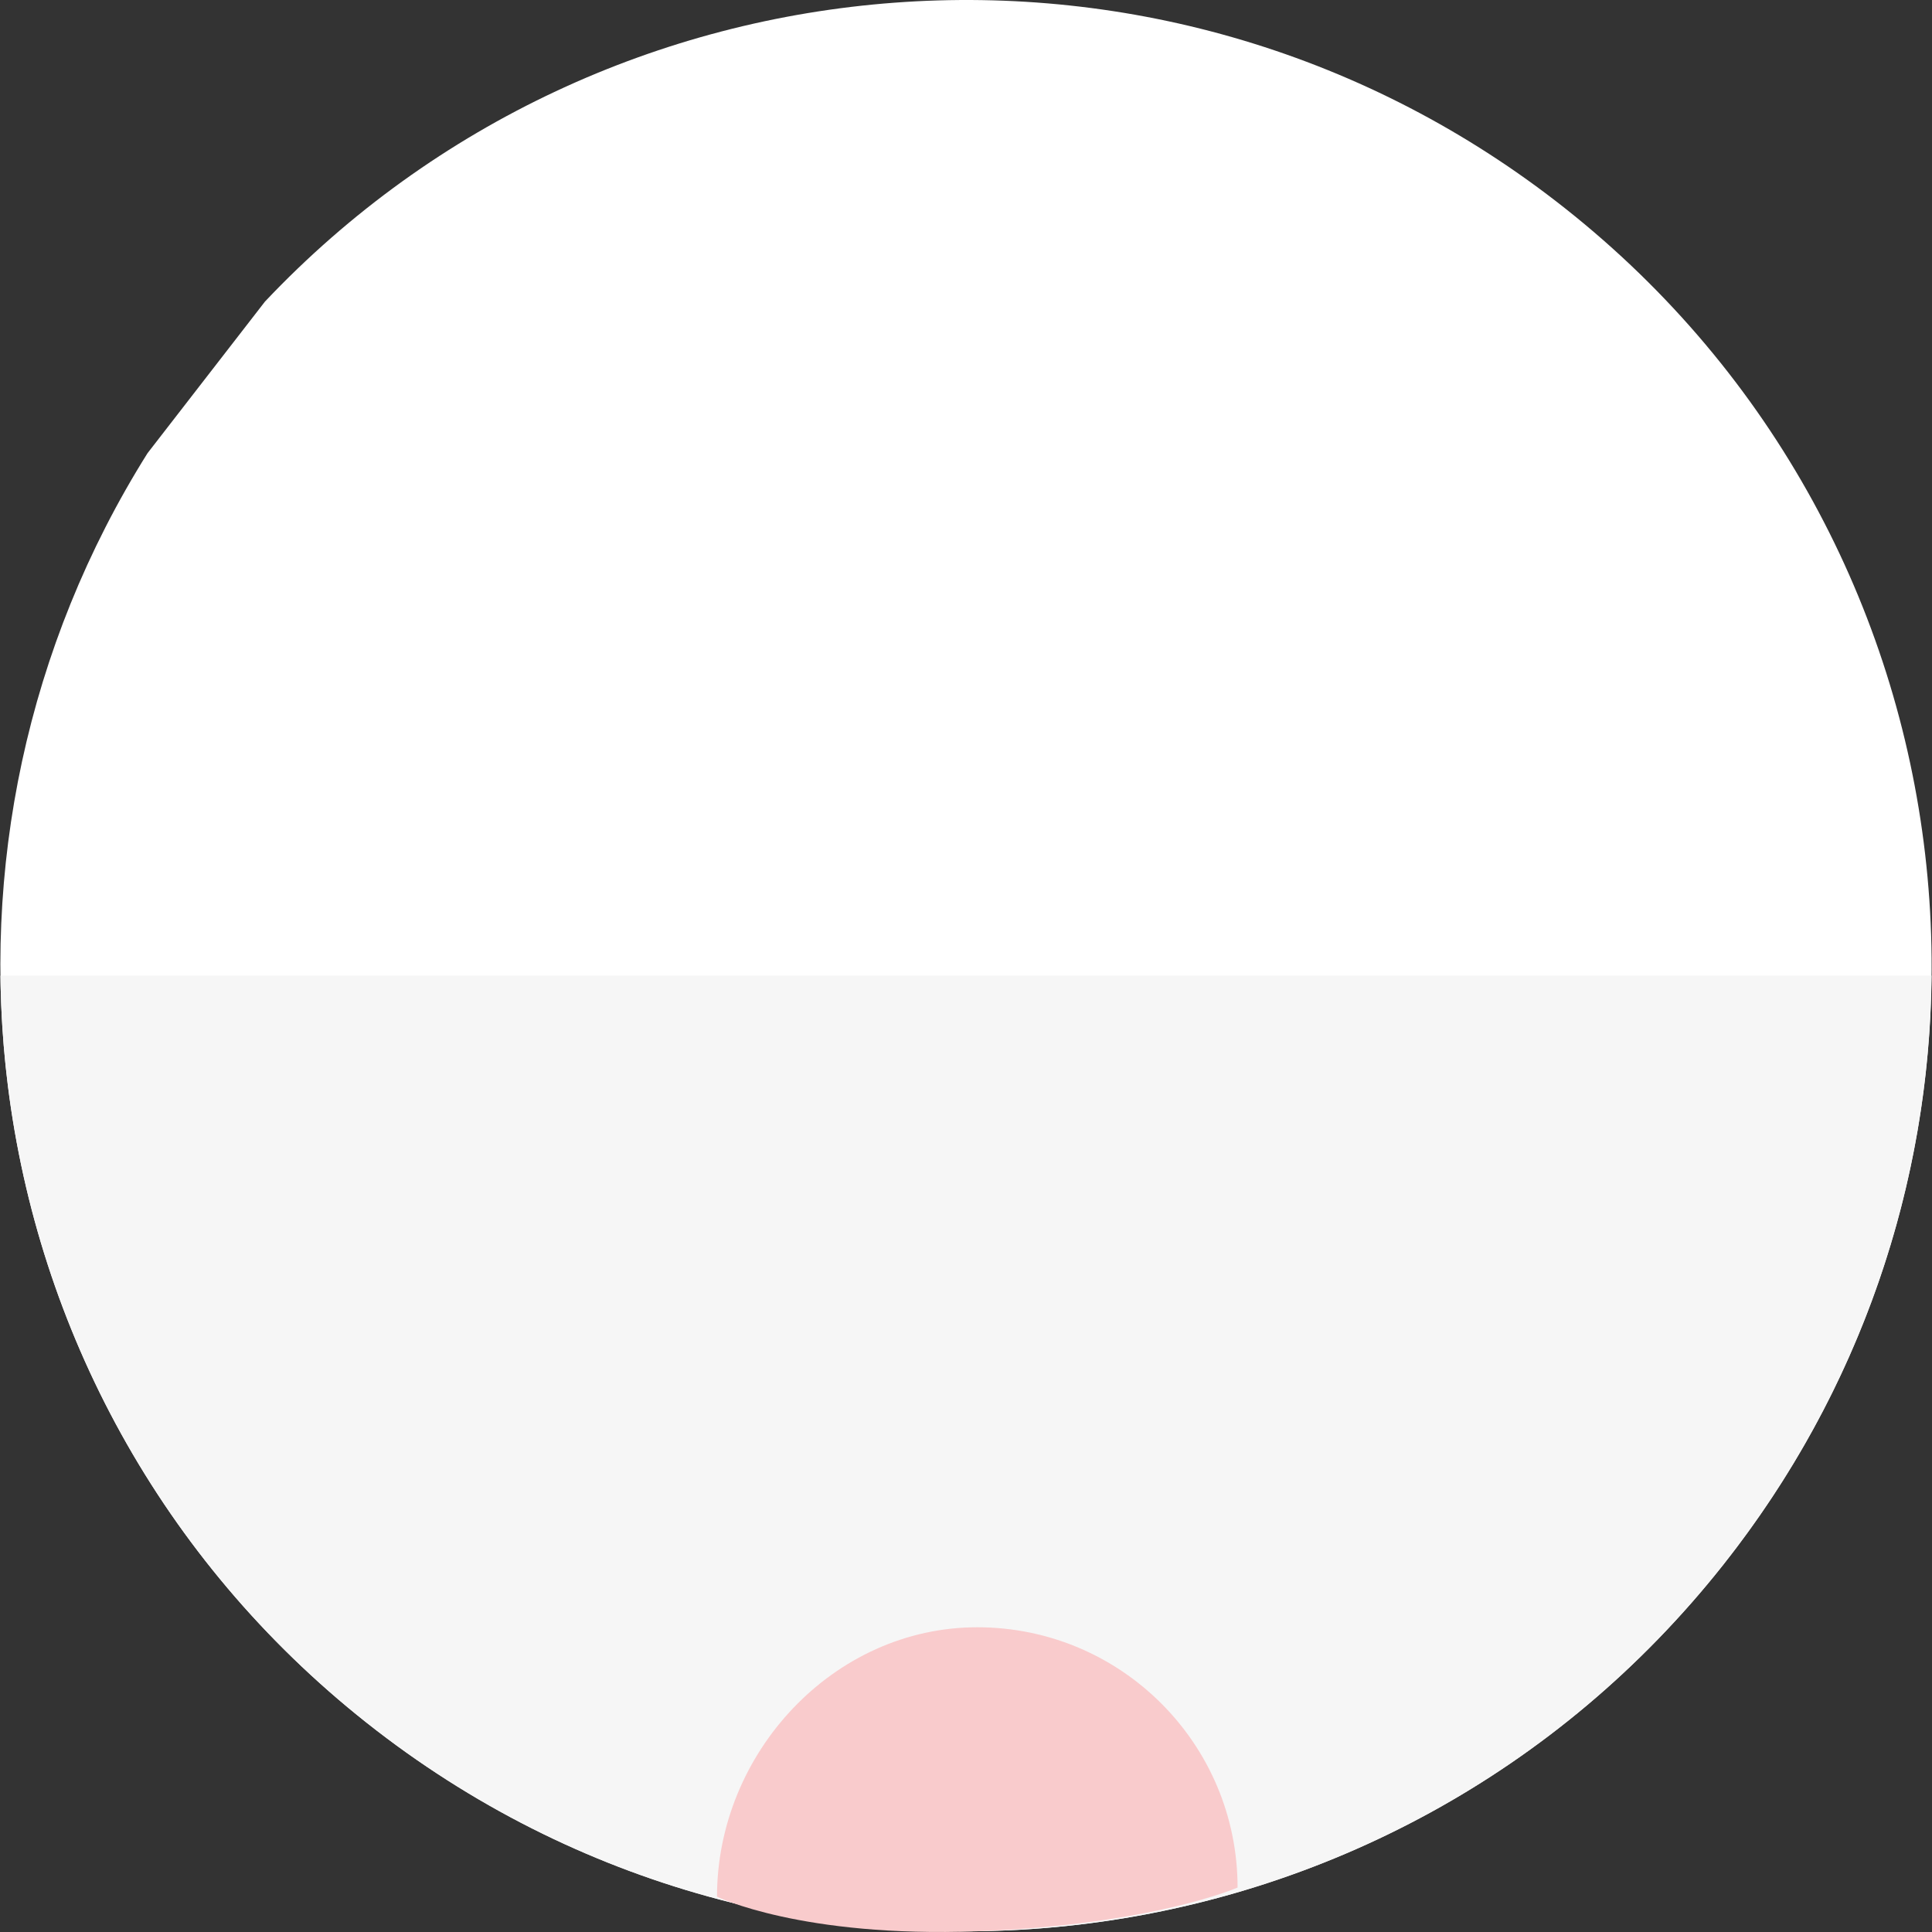
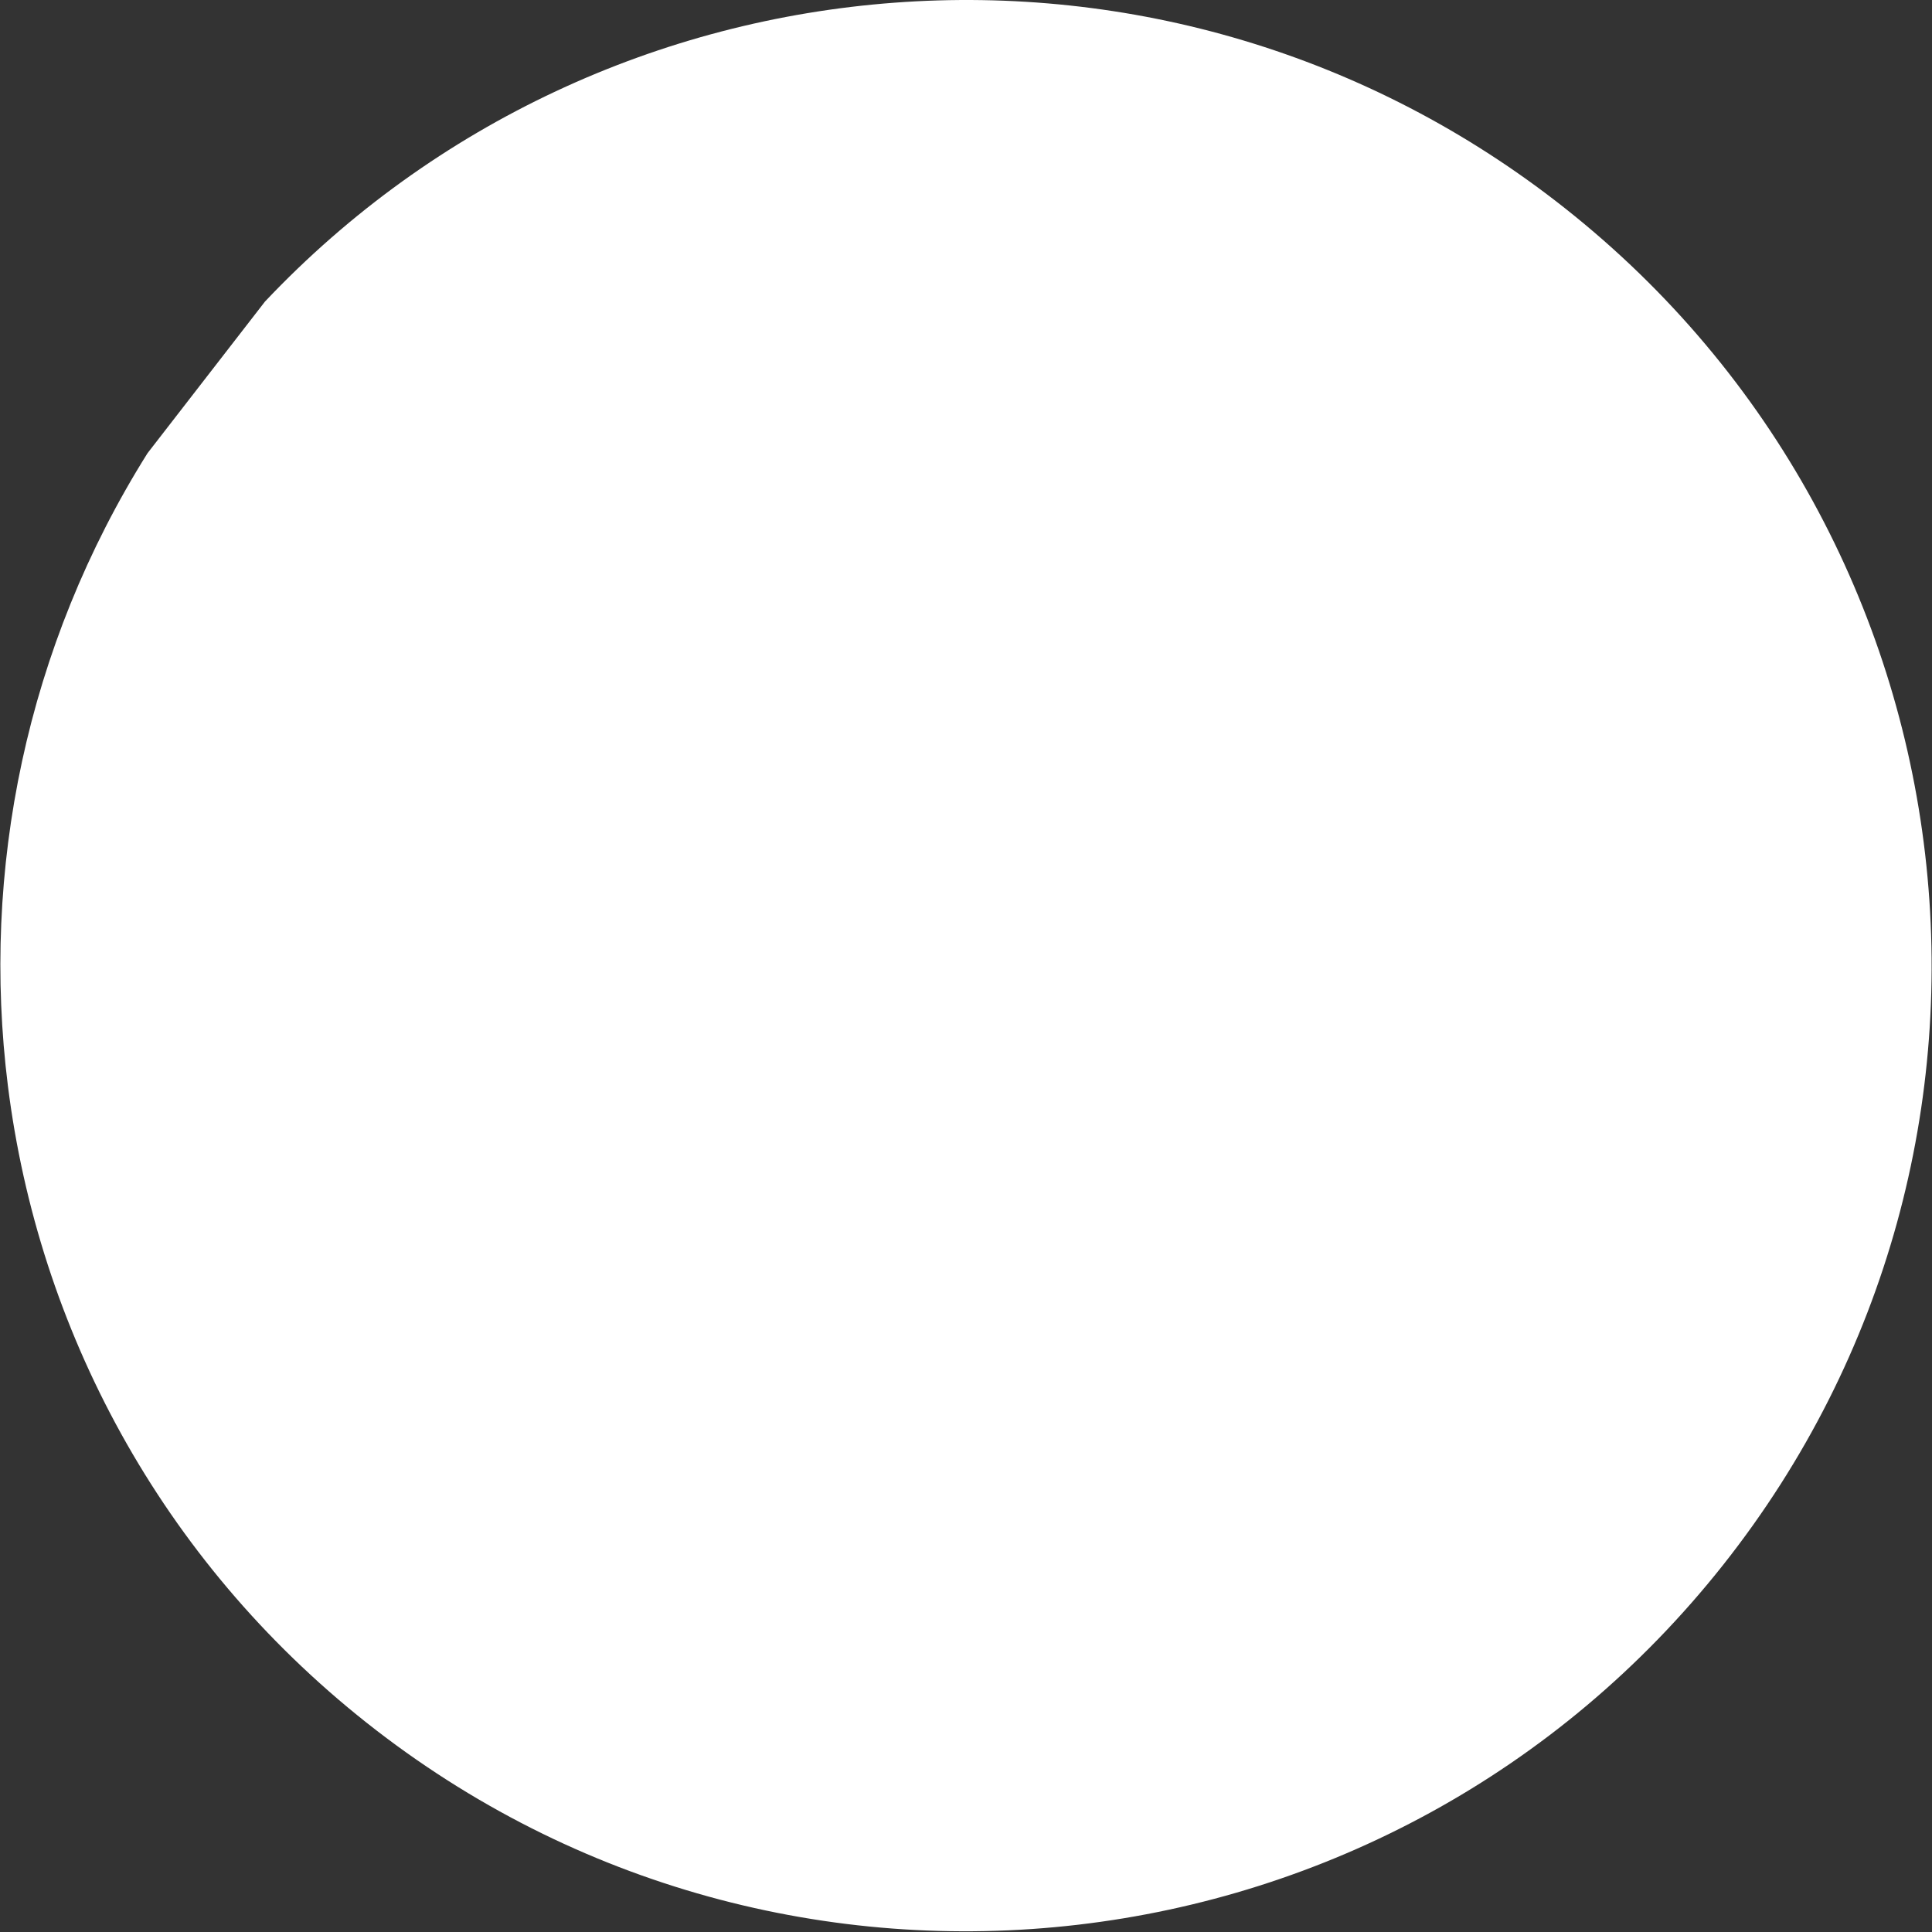
<svg xmlns="http://www.w3.org/2000/svg" version="1.1" id="Layer_1" x="0px" y="0px" viewBox="0 0 511.998 511.998" style="enable-background:new 0 0 511.998 511.998;" xml:space="preserve">
  <rect x="0" y="0" width="511.998" height="511.998" fill="#333333" stroke="none" />
  <path style="fill:#FFFFFF;" d="M70.222,79.917c90.119-95.346,239.764-107.632,344.583-24.672  c110.819,87.709,129.554,248.649,41.845,359.467c-87.709,110.821-248.649,129.555-359.467,41.846  C42.416,413.213,10.146,351.987,2.094,287.762c-7.143-56.993,4.787-116.347,37-167.66L70.222,79.917z" />
-   <path style="fill:#F6F6F6;" d="M0.124,258.552c0.107,9.77,0.755,19.525,1.969,29.21c8.051,64.224,40.323,125.452,95.088,168.796  C208,544.267,368.939,525.533,456.648,414.712c36.646-46.303,54.697-101.355,55.226-156.16L0.124,258.552L0.124,258.552z" />
-   <path style="fill:#F9CBCC;" d="M327.971,500.22c0-38.096-30.882-68.979-68.979-68.979c-38.096,0-68.979,33.303-68.979,71.399  c0,0,22.379,10.914,68.979,9.169C305.593,510.065,327.971,500.22,327.971,500.22z" />
  <g>
</g>
  <g>
</g>
  <g>
</g>
  <g>
</g>
  <g>
</g>
  <g>
</g>
  <g>
</g>
  <g>
</g>
  <g>
</g>
  <g>
</g>
  <g>
</g>
  <g>
</g>
  <g>
</g>
  <g>
</g>
  <g>
</g>
</svg>